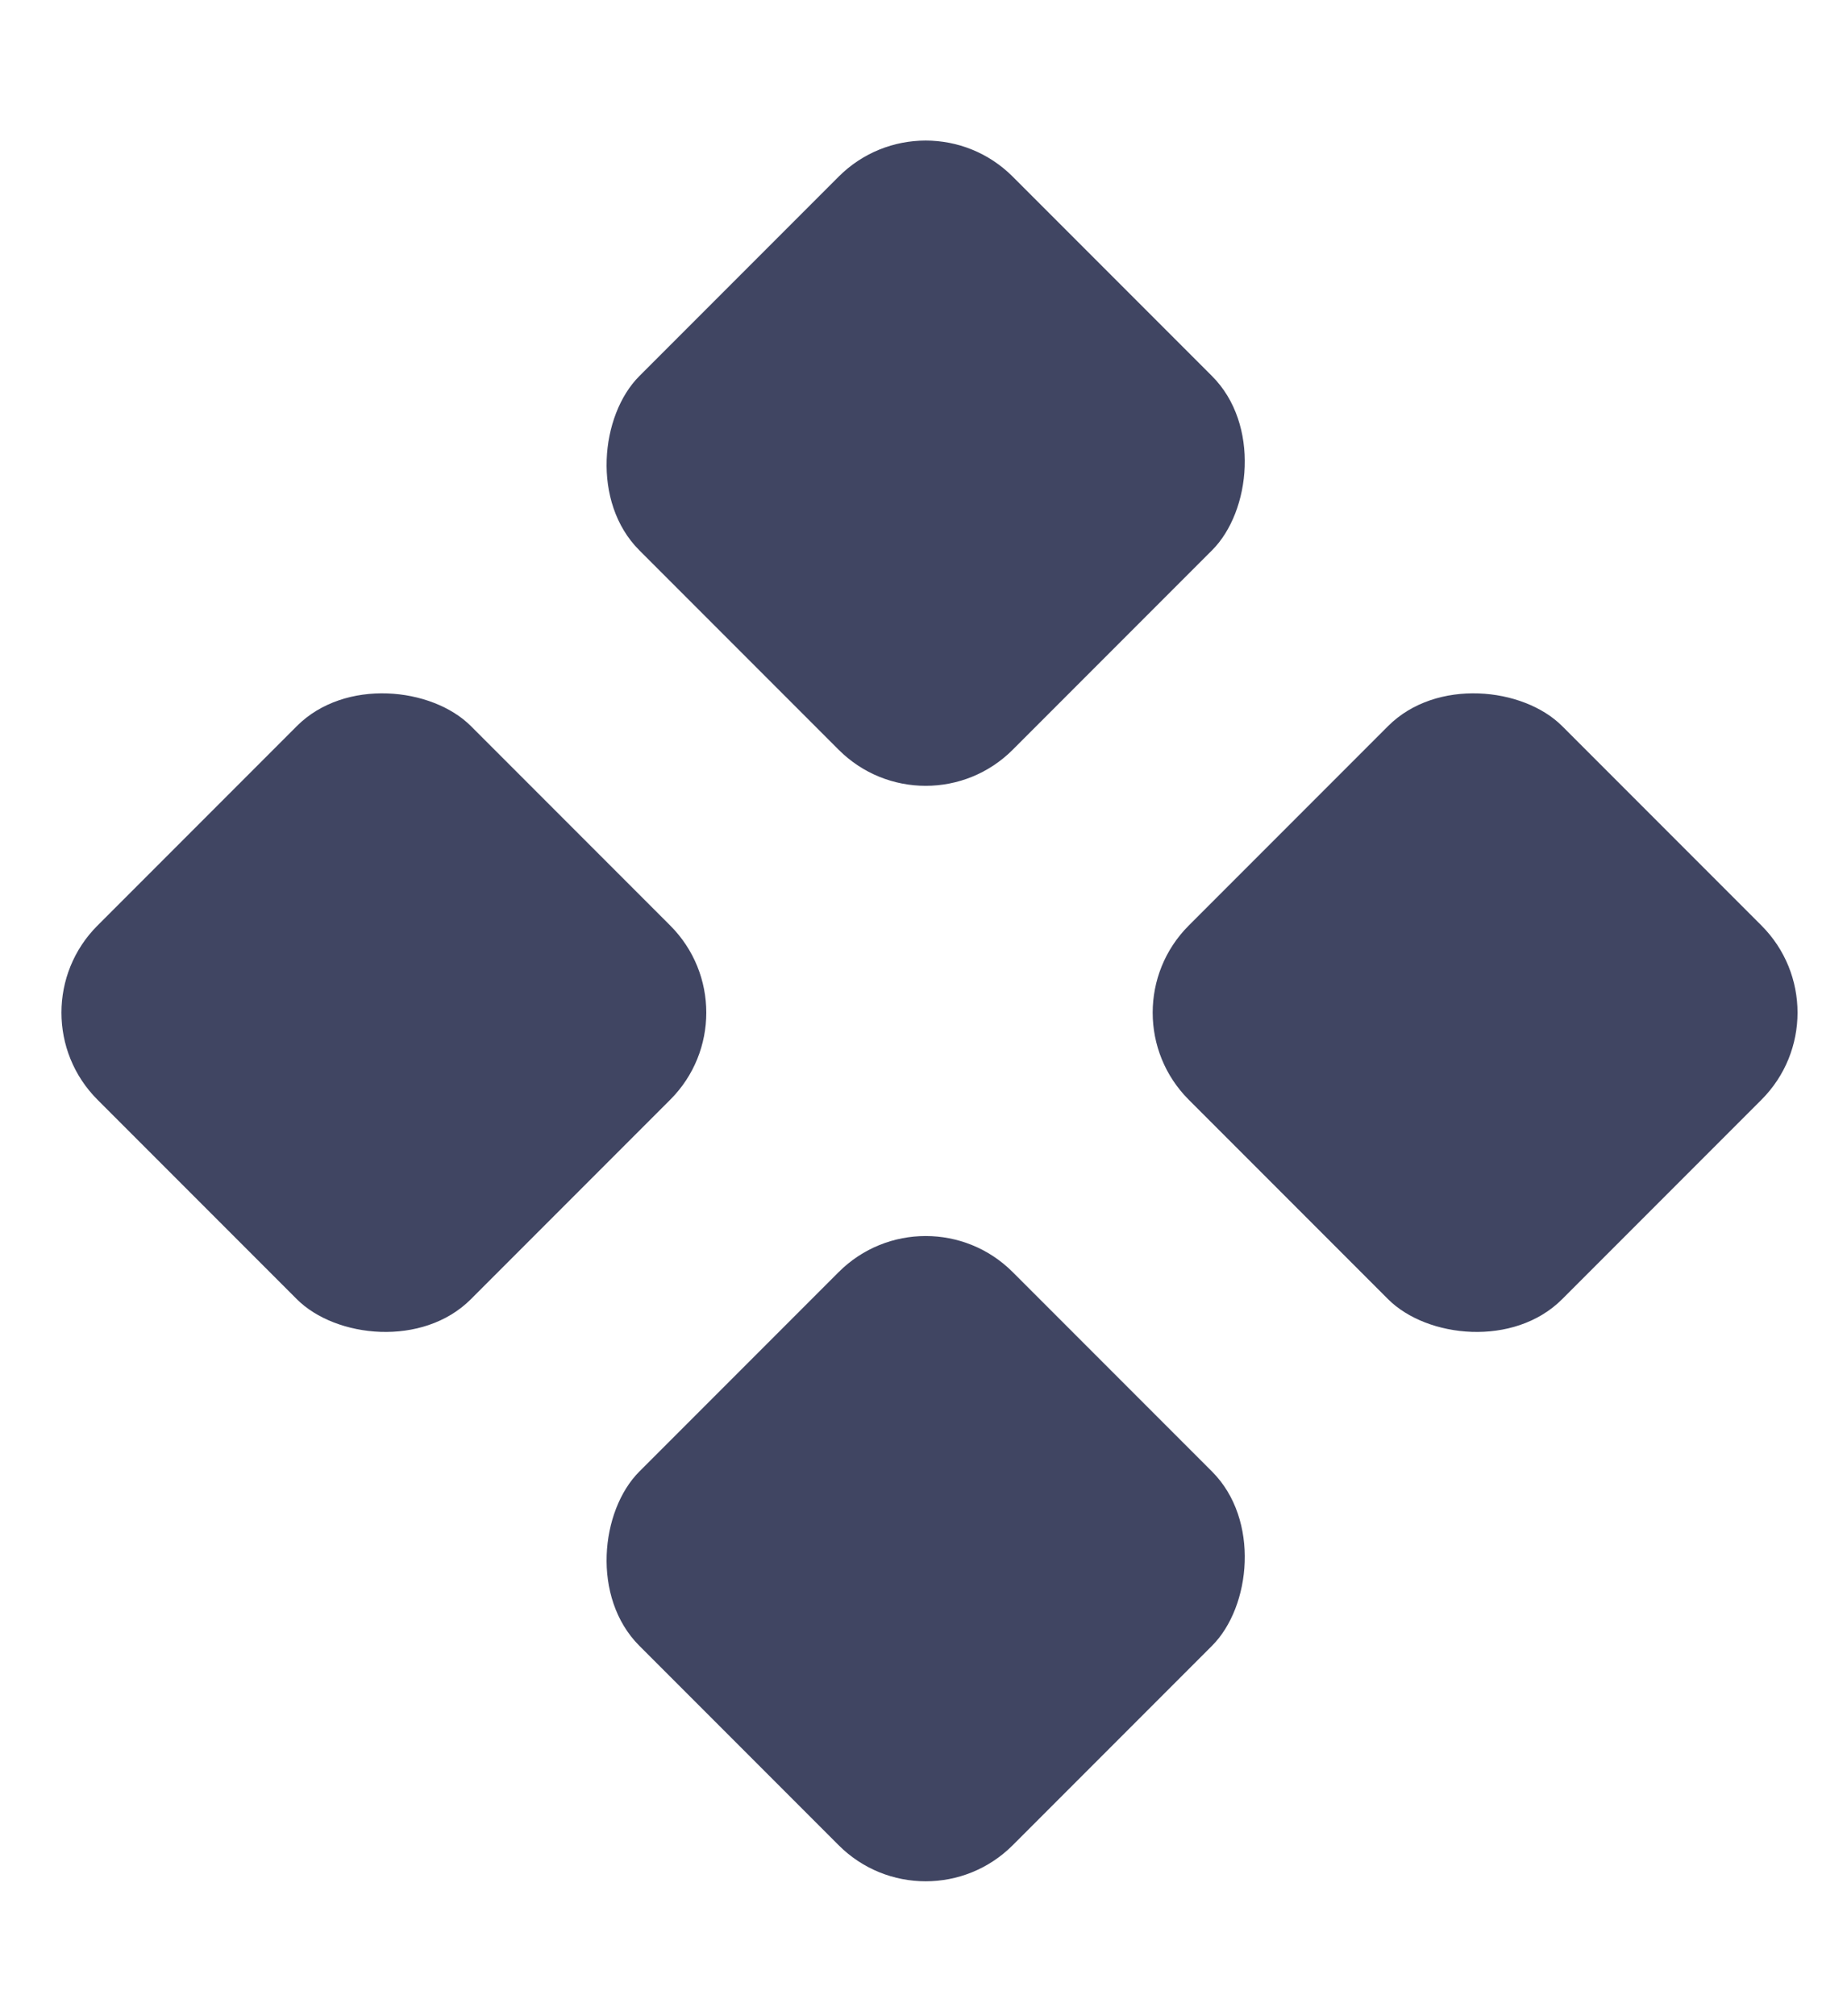
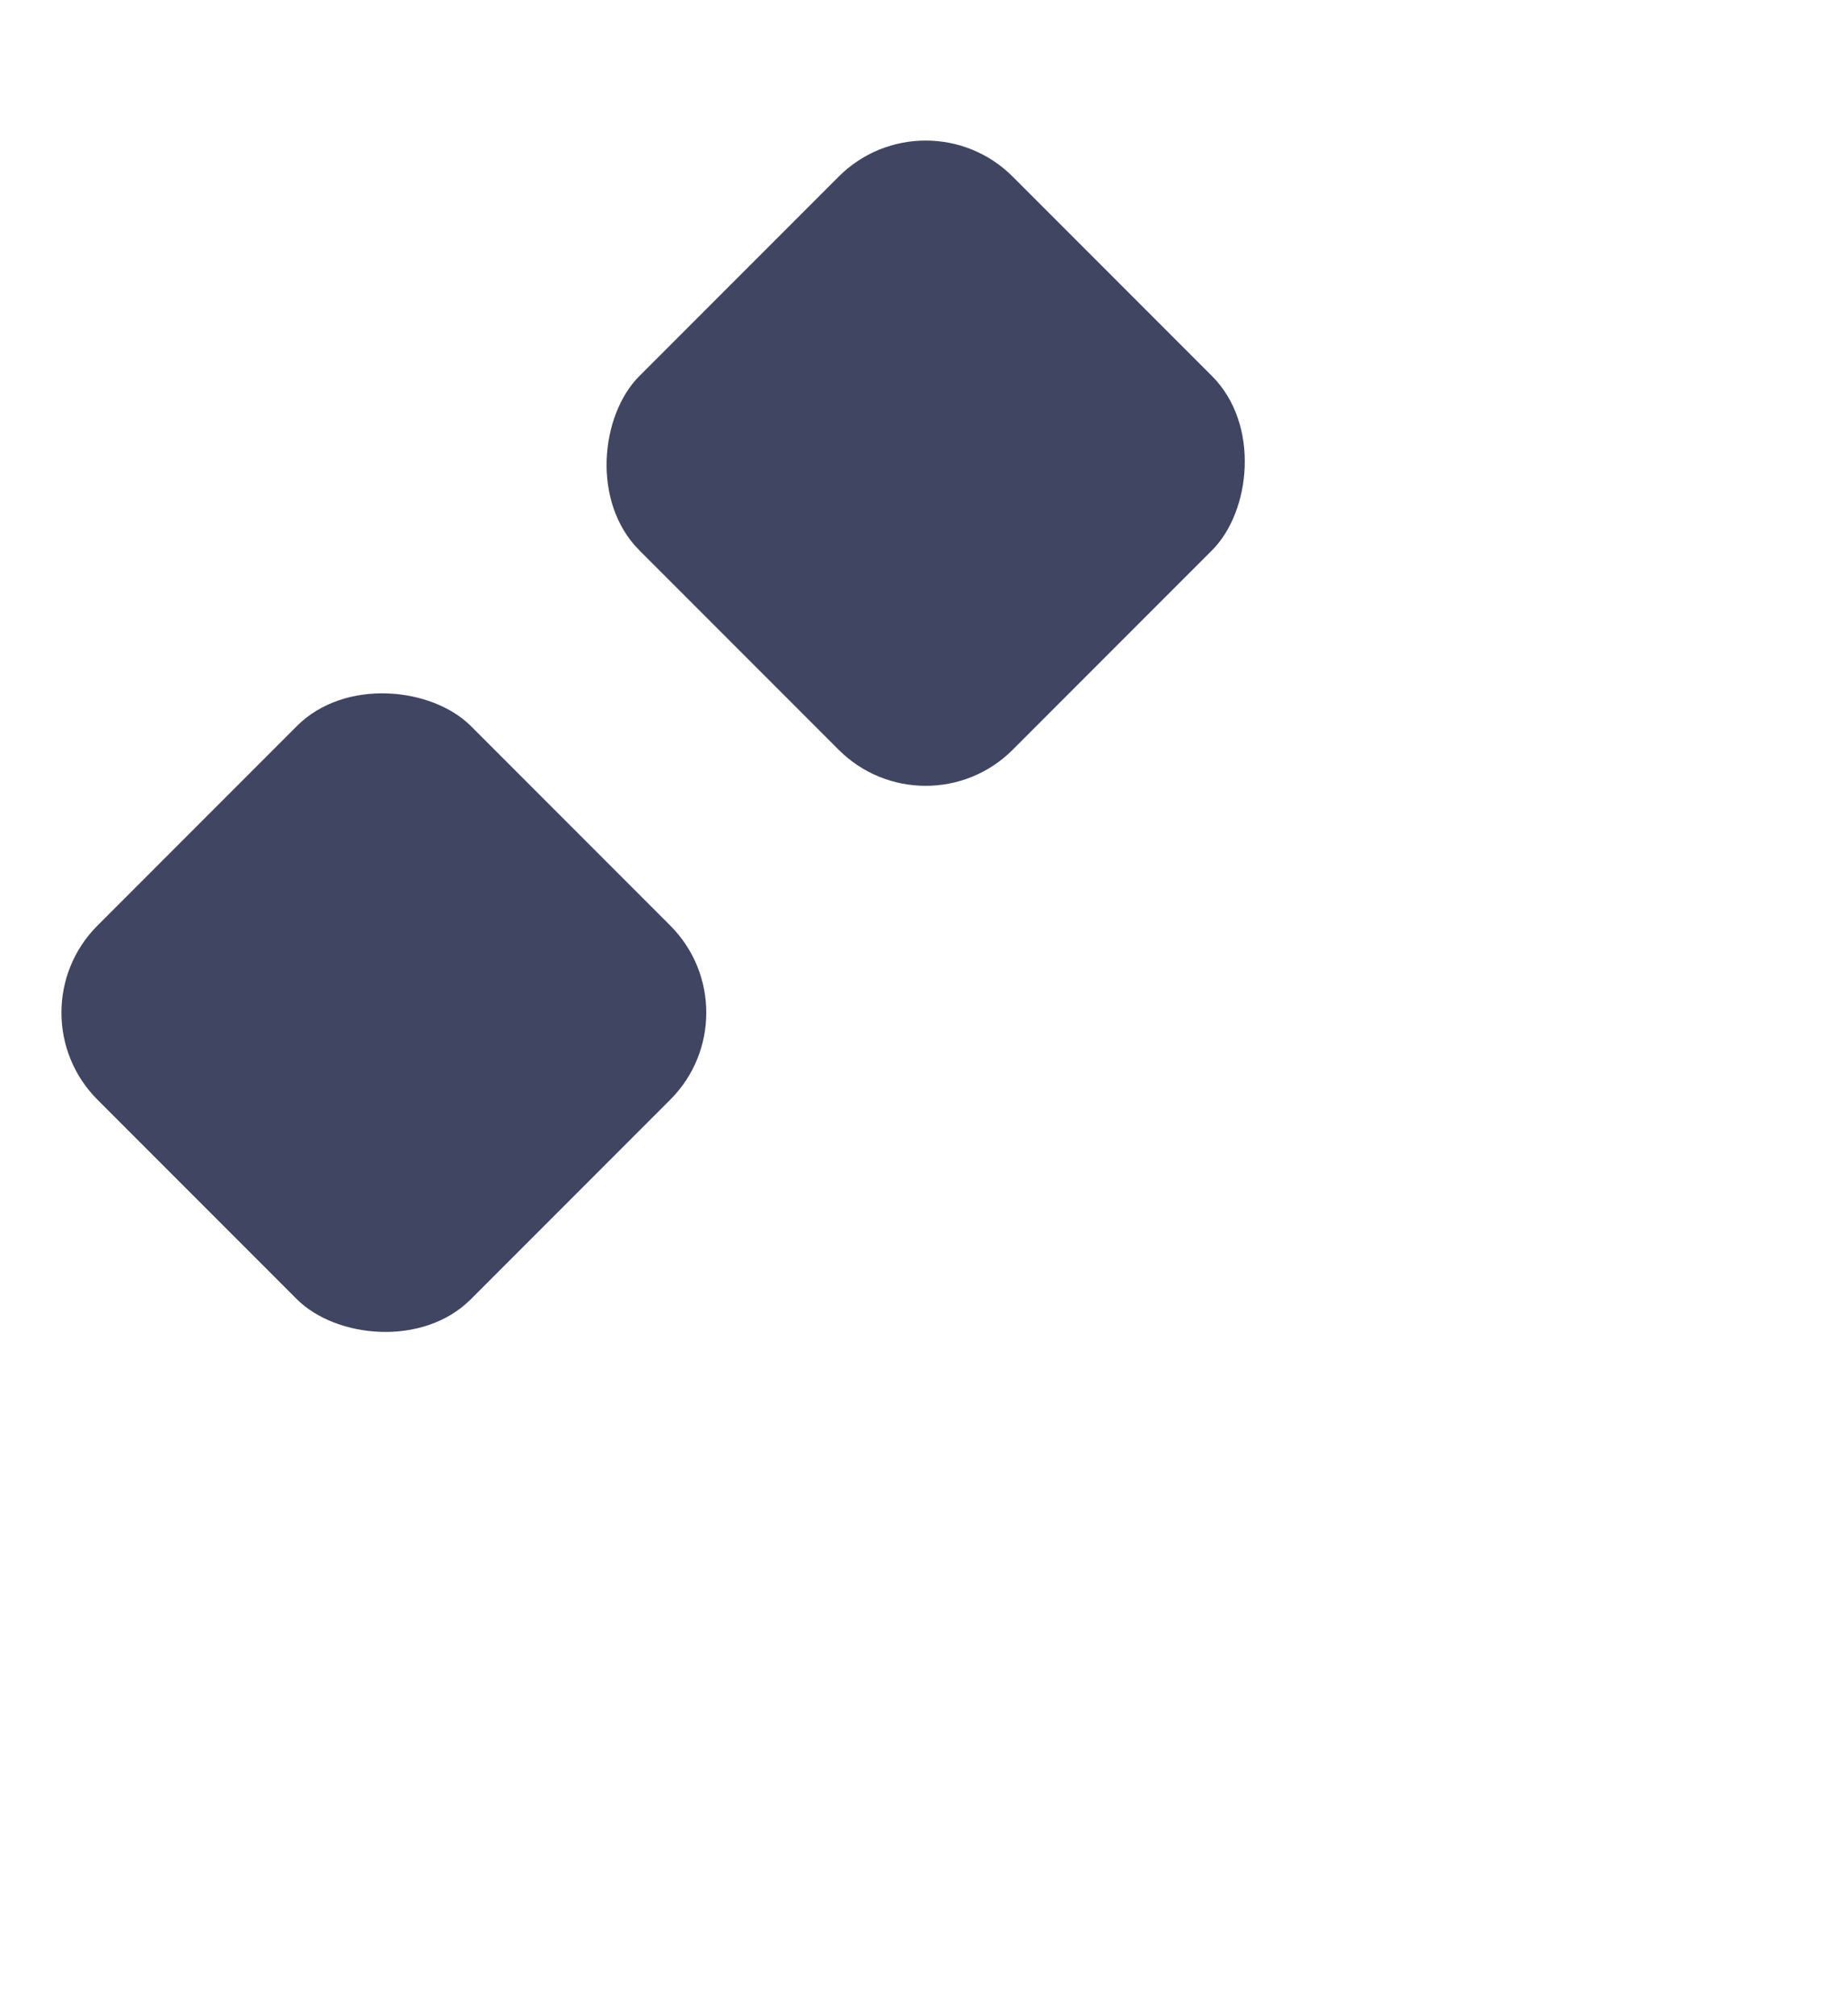
<svg xmlns="http://www.w3.org/2000/svg" width="11" height="12" viewBox="0 0 11 12" fill="none">
  <rect x="5.513" y="0.533" width="3.145" height="3.145" rx="0.733" transform="rotate(45 5.513 0.533)" fill="#404562" />
-   <rect x="5.513" y="7.053" width="3.145" height="3.145" rx="0.733" transform="rotate(45 5.513 7.053)" fill="#404562" />
-   <rect x="11.009" y="6.027" width="3.145" height="3.145" rx="0.733" transform="rotate(135 11.009 6.027)" fill="#404562" />
  <rect x="4.51" y="6.027" width="3.145" height="3.145" rx="0.733" transform="rotate(135 4.51 6.027)" fill="#404562" />
</svg>